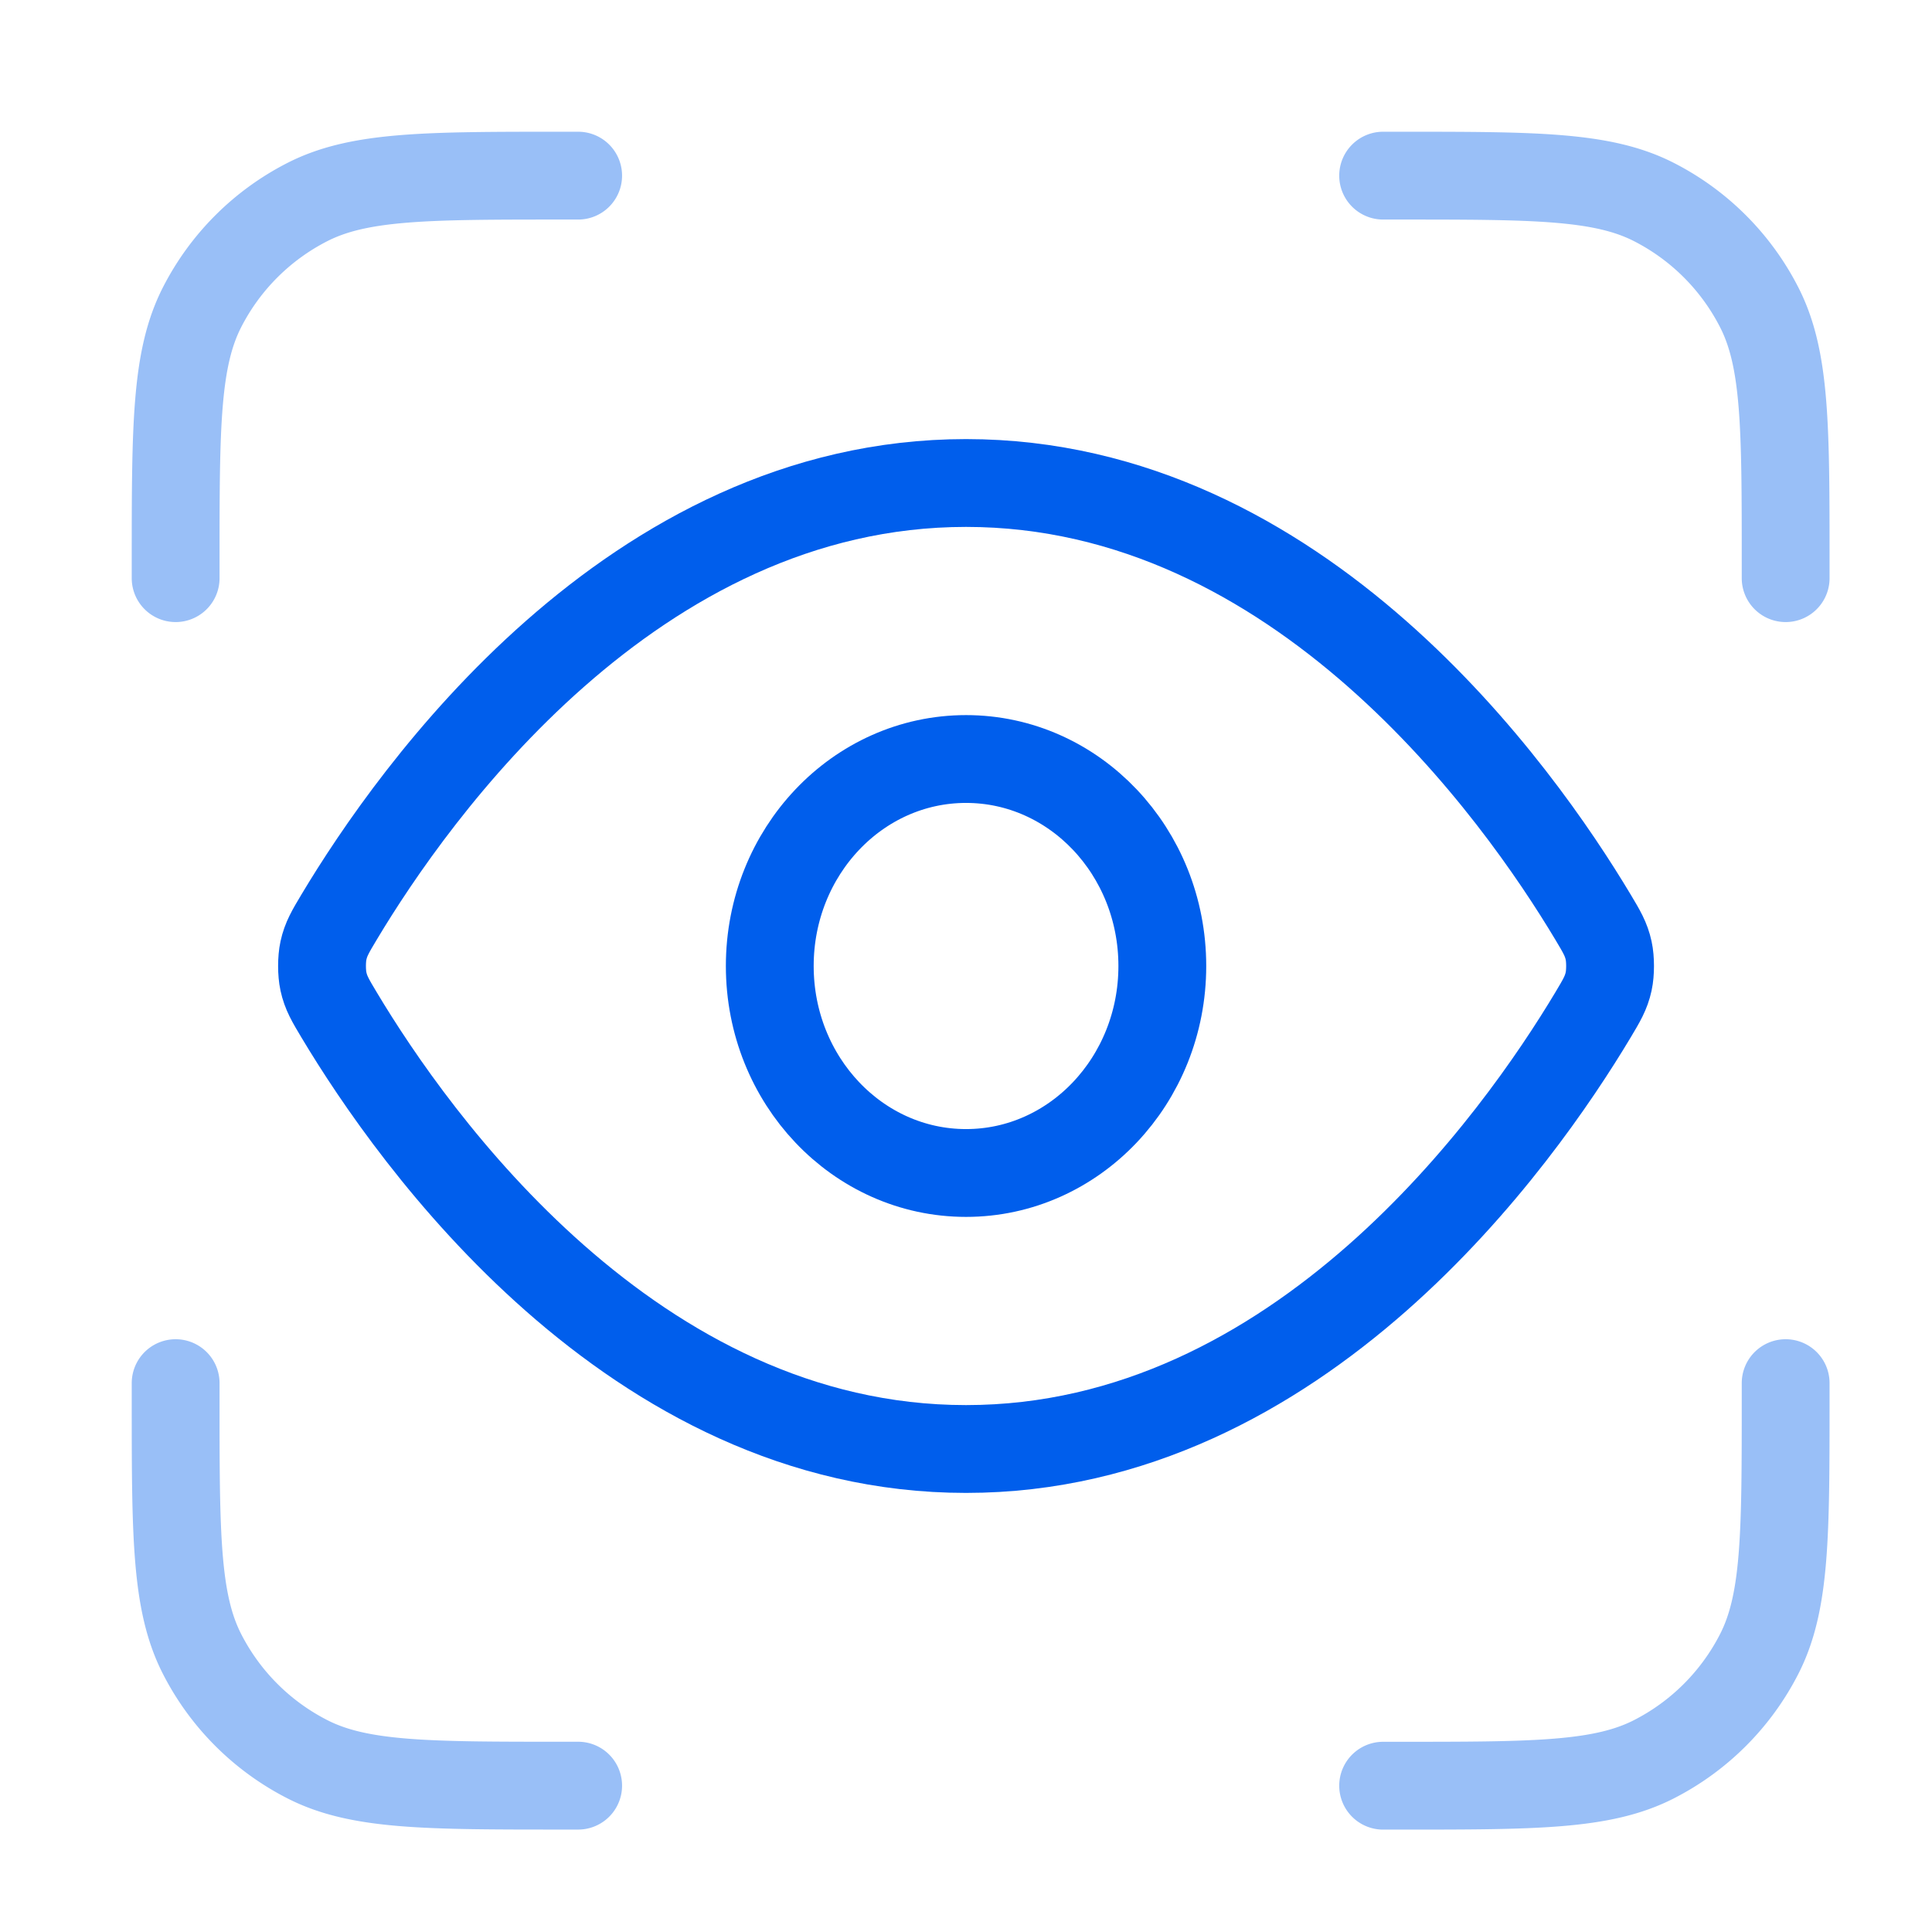
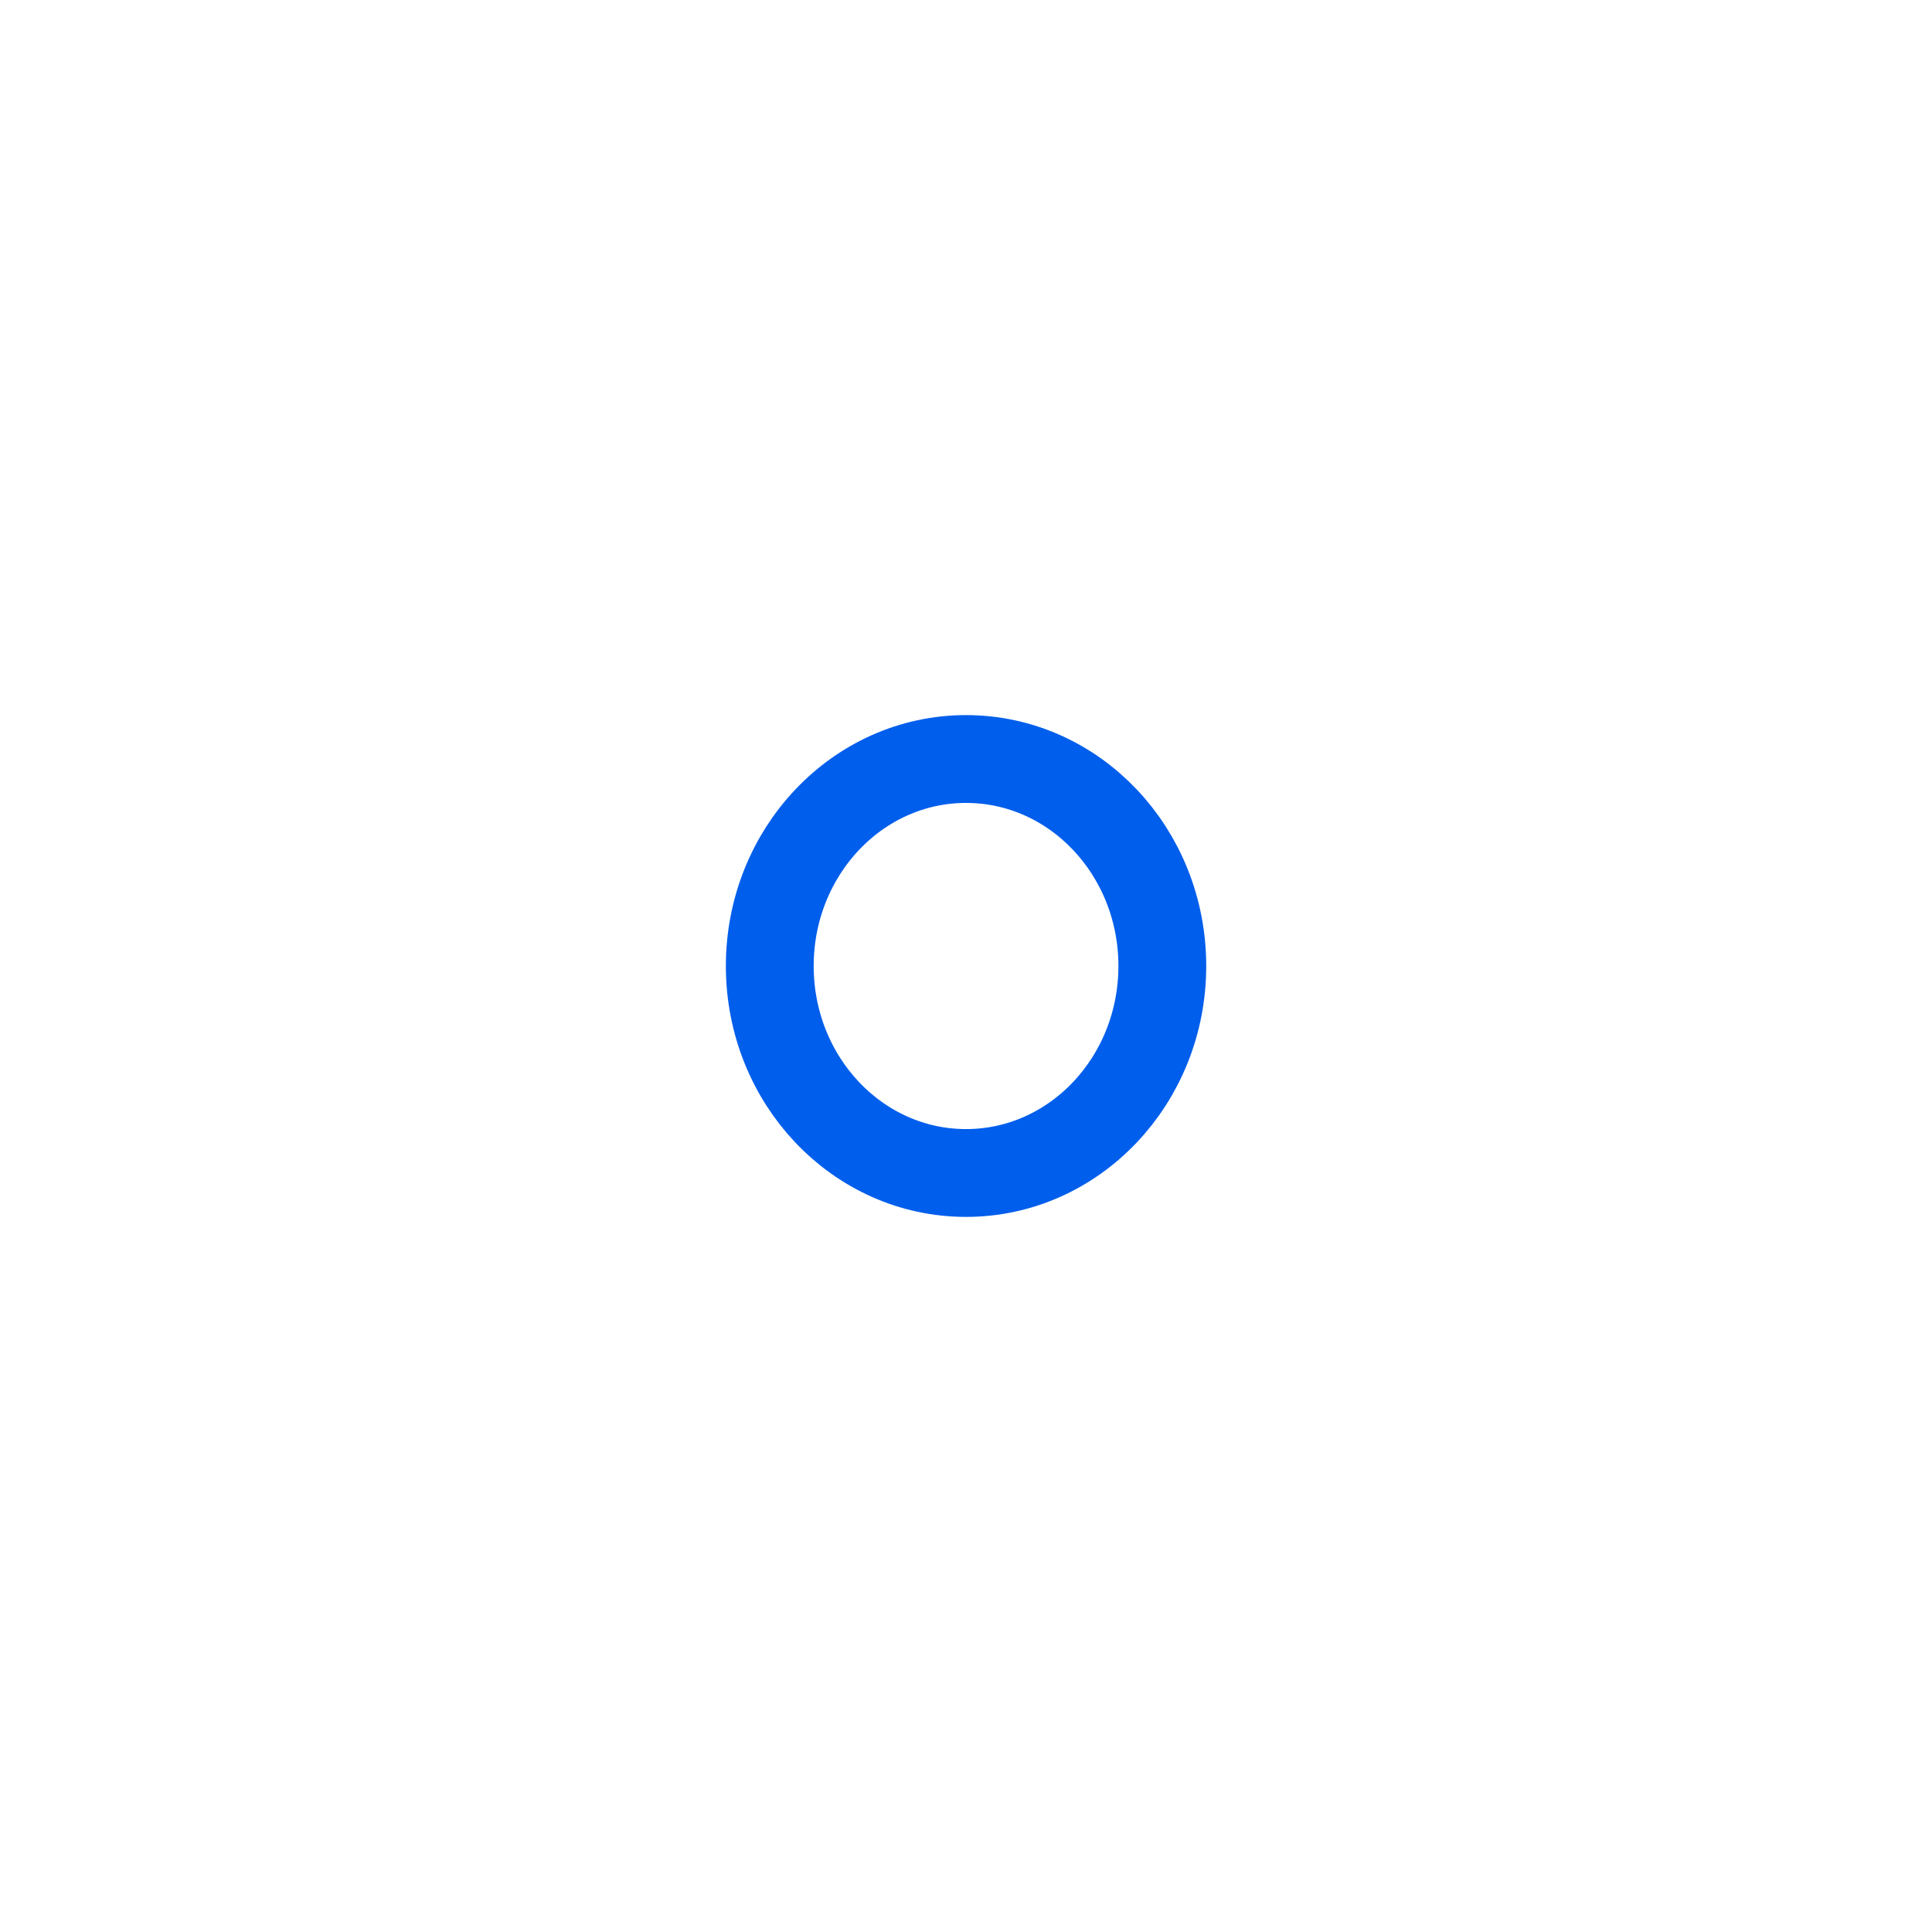
<svg xmlns="http://www.w3.org/2000/svg" width="44" height="44" fill="none">
  <g stroke-linecap="round" stroke-linejoin="round" stroke-width="2">
    <g stroke="#005EEC">
-       <path d="M7.727 23.121c-.203-.339-.304-.508-.361-.77-.043-.196-.043-.506 0-.702.057-.261.158-.431.361-.77C9.404 18.079 14.395 11 22.001 11c7.606 0 12.597 7.079 14.274 9.879.203.339.304.508.361.77.043.196.043.506 0 .702-.057.261-.158.431-.361.77C34.597 25.921 29.607 33 22.001 33c-7.606 0-12.597-7.079-14.274-9.879Z" />
      <path d="M22.001 26.714c2.469 0 4.47-2.111 4.47-4.714 0-2.604-2.001-4.714-4.47-4.714-2.469 0-4.47 2.111-4.47 4.714 0 2.604 2.001 4.714 4.47 4.714Z" />
    </g>
-     <path stroke="#99BFF7" d="M13.167 4H12.8c-3.08 0-4.62 0-5.797.6A5.5 5.5 0 0 0 4.599 7.003C4 8.18 4 9.72 4 12.8v.367m9.167 27.5H12.8c-3.08 0-4.62 0-5.797-.6a5.5 5.5 0 0 1-2.404-2.404C4 36.487 4 34.947 4 31.867V31.5m36.667-18.333V12.8c0-3.08 0-4.62-.6-5.797a5.5 5.5 0 0 0-2.404-2.404C36.487 4 34.947 4 31.867 4H31.5m9.167 27.5v.367c0 3.08 0 4.62-.6 5.797a5.5 5.5 0 0 1-2.404 2.404c-1.177.6-2.717.6-5.797.6H31.5" />
  </g>
</svg>